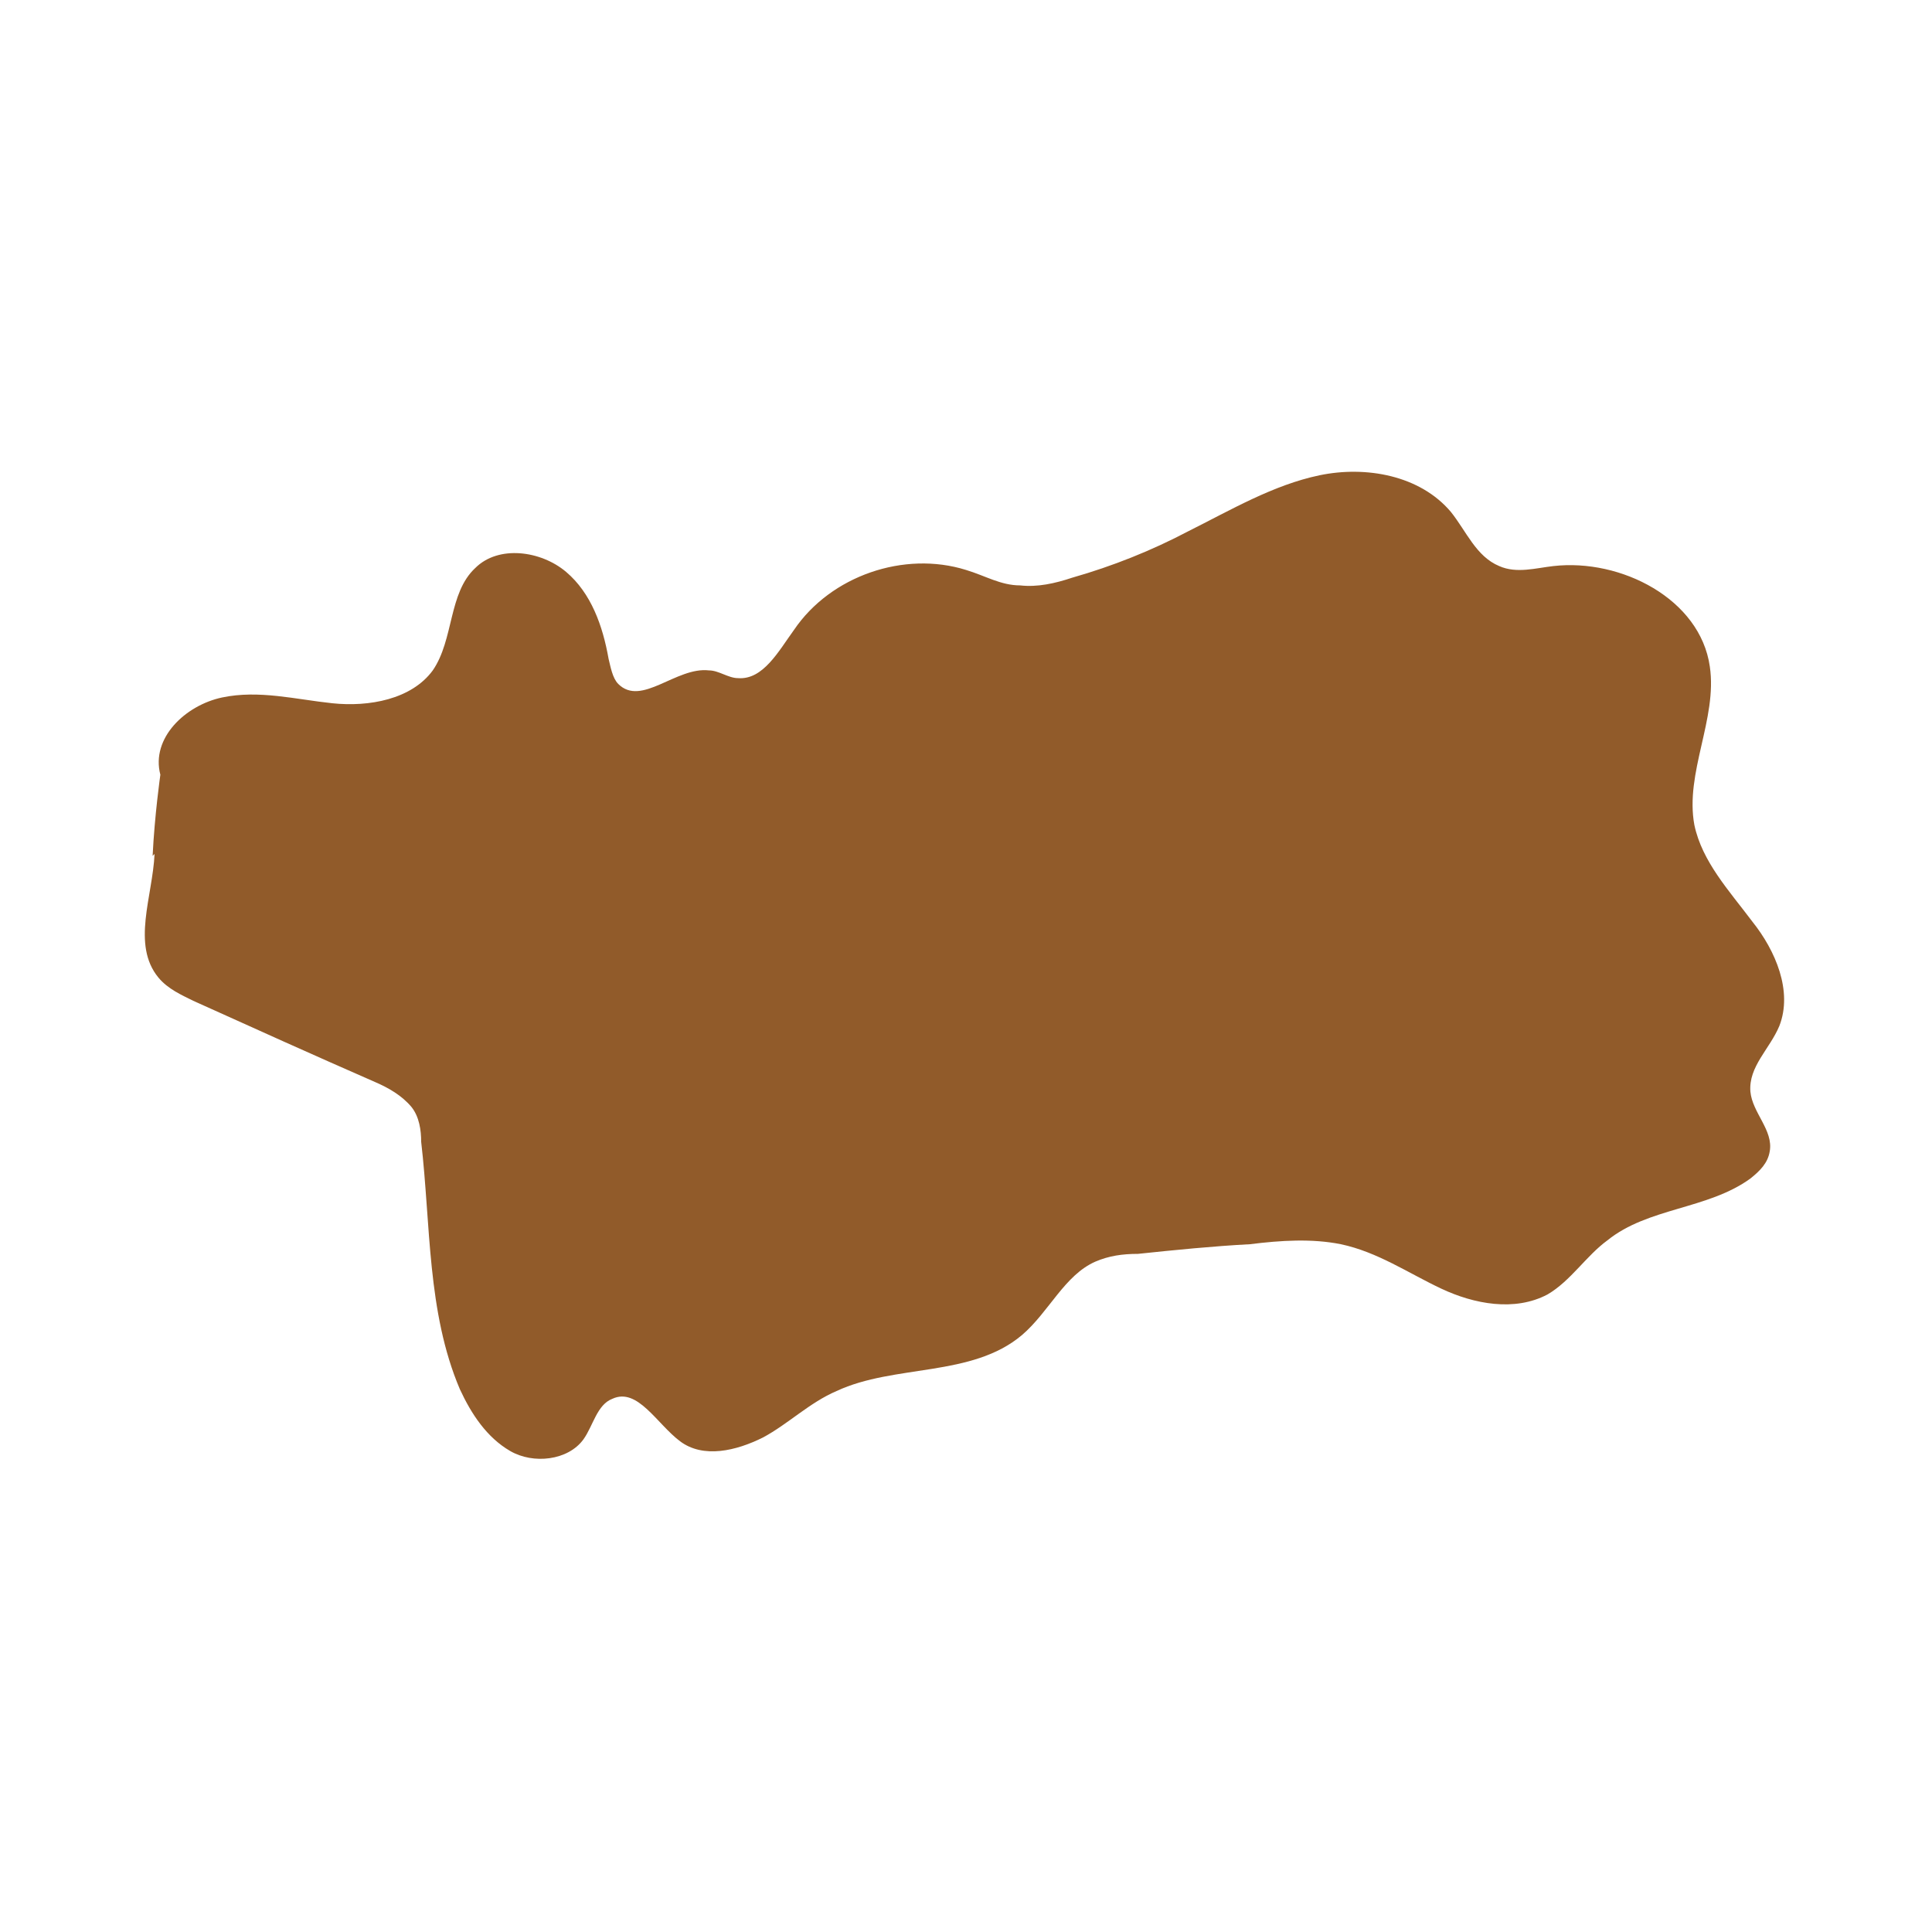
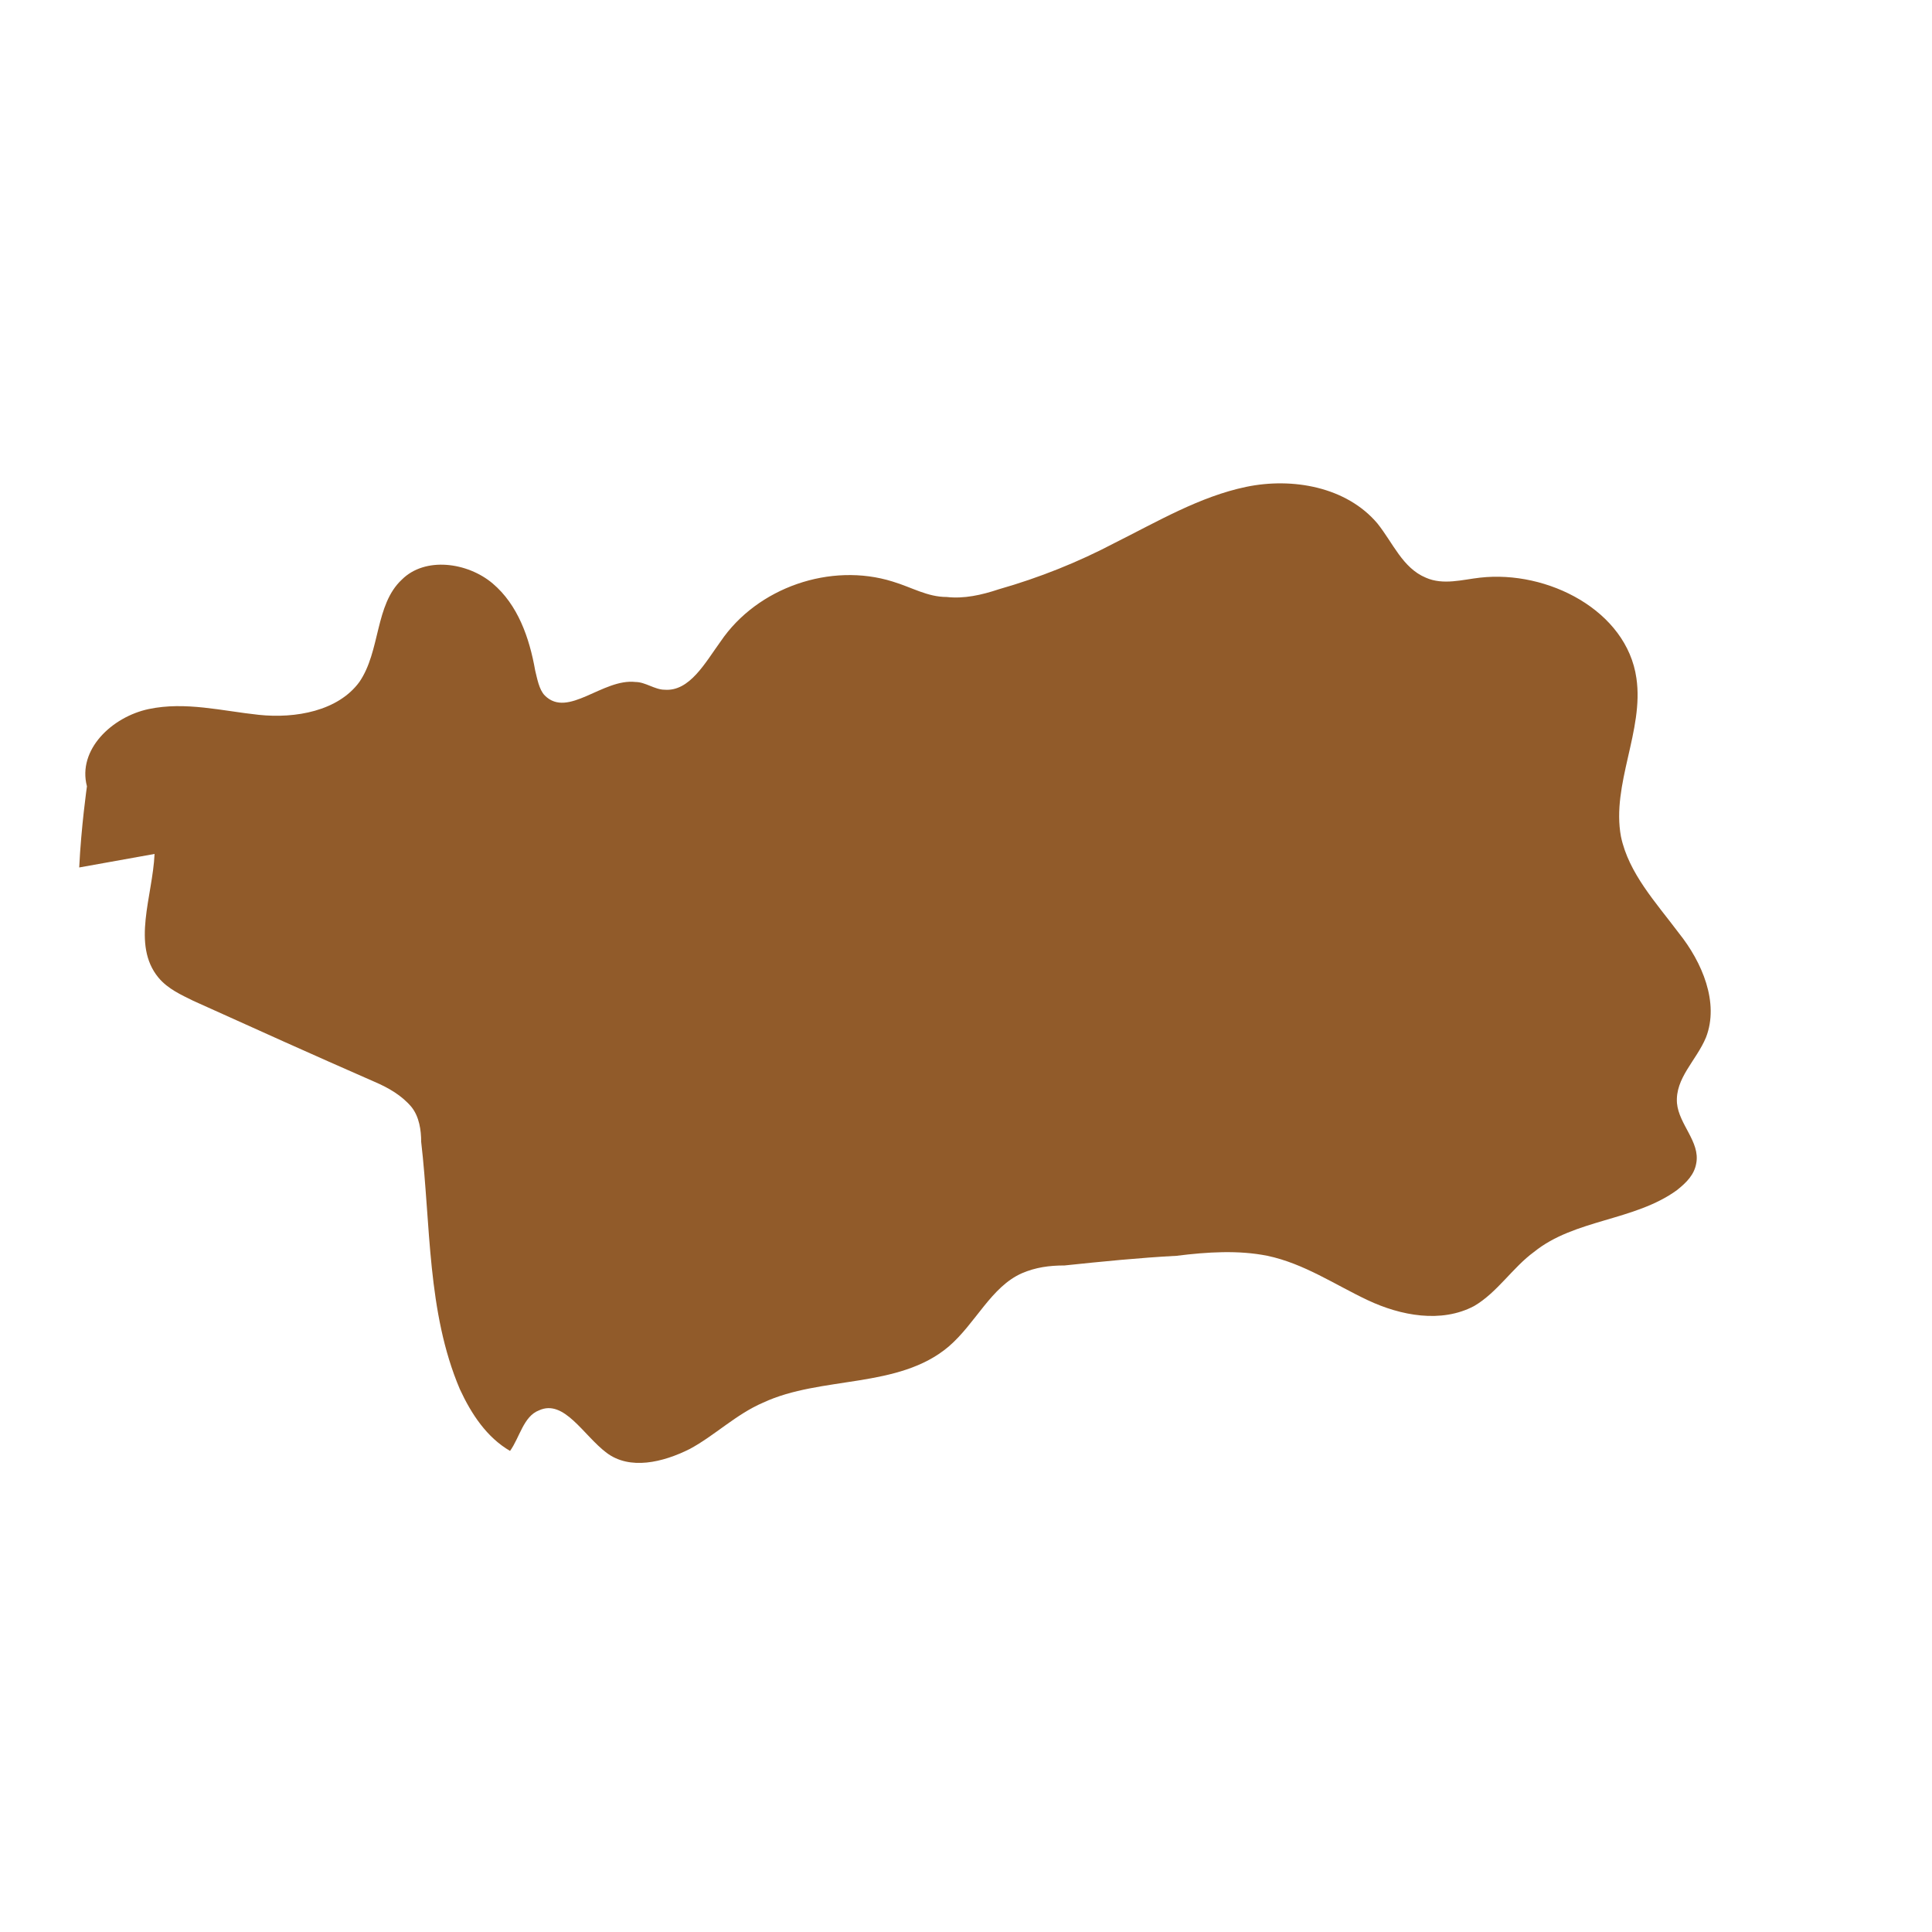
<svg xmlns="http://www.w3.org/2000/svg" id="valle" viewBox="0 0 100 100">
  <defs>
    <style>      .cls-1 {        fill: #915b2a;        stroke-width: 0px;      }    </style>
  </defs>
-   <path class="cls-1" d="M8,44.2c-.1,2.2-1.2,4.7.2,6.4.5.6,1.2.9,1.8,1.2,3.1,1.4,6.2,2.8,9.4,4.2.7.3,1.4.7,1.9,1.3.4.5.5,1.2.5,1.8.5,4.3.3,8.8,2,12.8.6,1.3,1.4,2.5,2.6,3.2s3,.5,3.8-.6c.5-.7.7-1.8,1.5-2.1,1.3-.6,2.3,1.3,3.5,2.2,1.2.9,2.9.5,4.3-.2,1.3-.7,2.4-1.8,3.8-2.4,3-1.4,7-.7,9.6-2.9,1.4-1.2,2.2-3.1,3.8-3.8.7-.3,1.4-.4,2.2-.4,1.9-.2,3.9-.4,5.8-.5,1.6-.2,3.2-.3,4.7,0,1.9.4,3.5,1.5,5.2,2.3,1.7.8,3.8,1.2,5.5.3,1.2-.7,2-2,3.1-2.8,2.1-1.7,5.2-1.6,7.4-3.2.5-.4.9-.8,1-1.4.2-1.1-.9-2-1-3.1-.1-1.3,1-2.2,1.5-3.4.7-1.8-.2-3.9-1.4-5.4-1.2-1.6-2.6-3.1-3-5-.5-2.7,1.2-5.5.8-8.2-.5-3.5-4.6-5.6-8.1-5.2-.9.1-1.9.4-2.8,0-1.2-.5-1.7-1.8-2.5-2.8-1.6-1.9-4.4-2.4-6.8-1.9-2.4.5-4.6,1.8-6.8,2.9-1.9,1-3.9,1.8-6,2.4-.9.3-1.8.5-2.7.4-1,0-1.8-.5-2.8-.8-3.2-1-7,.3-8.9,3.1-.8,1.1-1.6,2.6-2.9,2.5-.5,0-1-.4-1.5-.4-1.7-.2-3.5,1.9-4.7.7-.3-.3-.4-.9-.5-1.3-.3-1.7-.9-3.4-2.2-4.5-1.3-1.1-3.5-1.4-4.7-.2-1.4,1.3-1.1,3.7-2.2,5.3-1.1,1.5-3.3,1.9-5.2,1.7s-3.8-.7-5.7-.3c-1.9.4-3.7,2.1-3.2,4,0,0-.3,2.1-.4,4.2" />
+   <path class="cls-1" d="M8,44.2c-.1,2.2-1.2,4.7.2,6.4.5.6,1.2.9,1.8,1.2,3.1,1.4,6.2,2.8,9.4,4.2.7.3,1.4.7,1.9,1.3.4.5.5,1.2.5,1.8.5,4.3.3,8.8,2,12.8.6,1.3,1.4,2.5,2.6,3.2c.5-.7.7-1.8,1.5-2.1,1.3-.6,2.3,1.3,3.5,2.2,1.2.9,2.9.5,4.3-.2,1.3-.7,2.4-1.8,3.8-2.4,3-1.4,7-.7,9.6-2.9,1.4-1.2,2.2-3.1,3.8-3.8.7-.3,1.4-.4,2.2-.4,1.9-.2,3.9-.4,5.8-.5,1.6-.2,3.2-.3,4.7,0,1.9.4,3.5,1.5,5.2,2.3,1.7.8,3.8,1.2,5.5.3,1.2-.7,2-2,3.1-2.8,2.1-1.7,5.2-1.6,7.4-3.2.5-.4.9-.8,1-1.4.2-1.1-.9-2-1-3.1-.1-1.3,1-2.2,1.5-3.4.7-1.8-.2-3.9-1.4-5.4-1.2-1.6-2.6-3.1-3-5-.5-2.7,1.2-5.5.8-8.2-.5-3.5-4.6-5.6-8.1-5.2-.9.1-1.9.4-2.8,0-1.2-.5-1.7-1.8-2.5-2.8-1.6-1.9-4.4-2.4-6.8-1.9-2.4.5-4.6,1.8-6.8,2.9-1.9,1-3.9,1.8-6,2.4-.9.3-1.8.5-2.7.4-1,0-1.8-.5-2.8-.8-3.2-1-7,.3-8.9,3.1-.8,1.1-1.6,2.6-2.9,2.5-.5,0-1-.4-1.5-.4-1.7-.2-3.5,1.9-4.7.7-.3-.3-.4-.9-.5-1.3-.3-1.7-.9-3.4-2.2-4.5-1.3-1.1-3.5-1.4-4.7-.2-1.4,1.3-1.1,3.7-2.2,5.3-1.1,1.5-3.3,1.9-5.2,1.7s-3.8-.7-5.7-.3c-1.9.4-3.7,2.1-3.2,4,0,0-.3,2.1-.4,4.2" />
</svg>